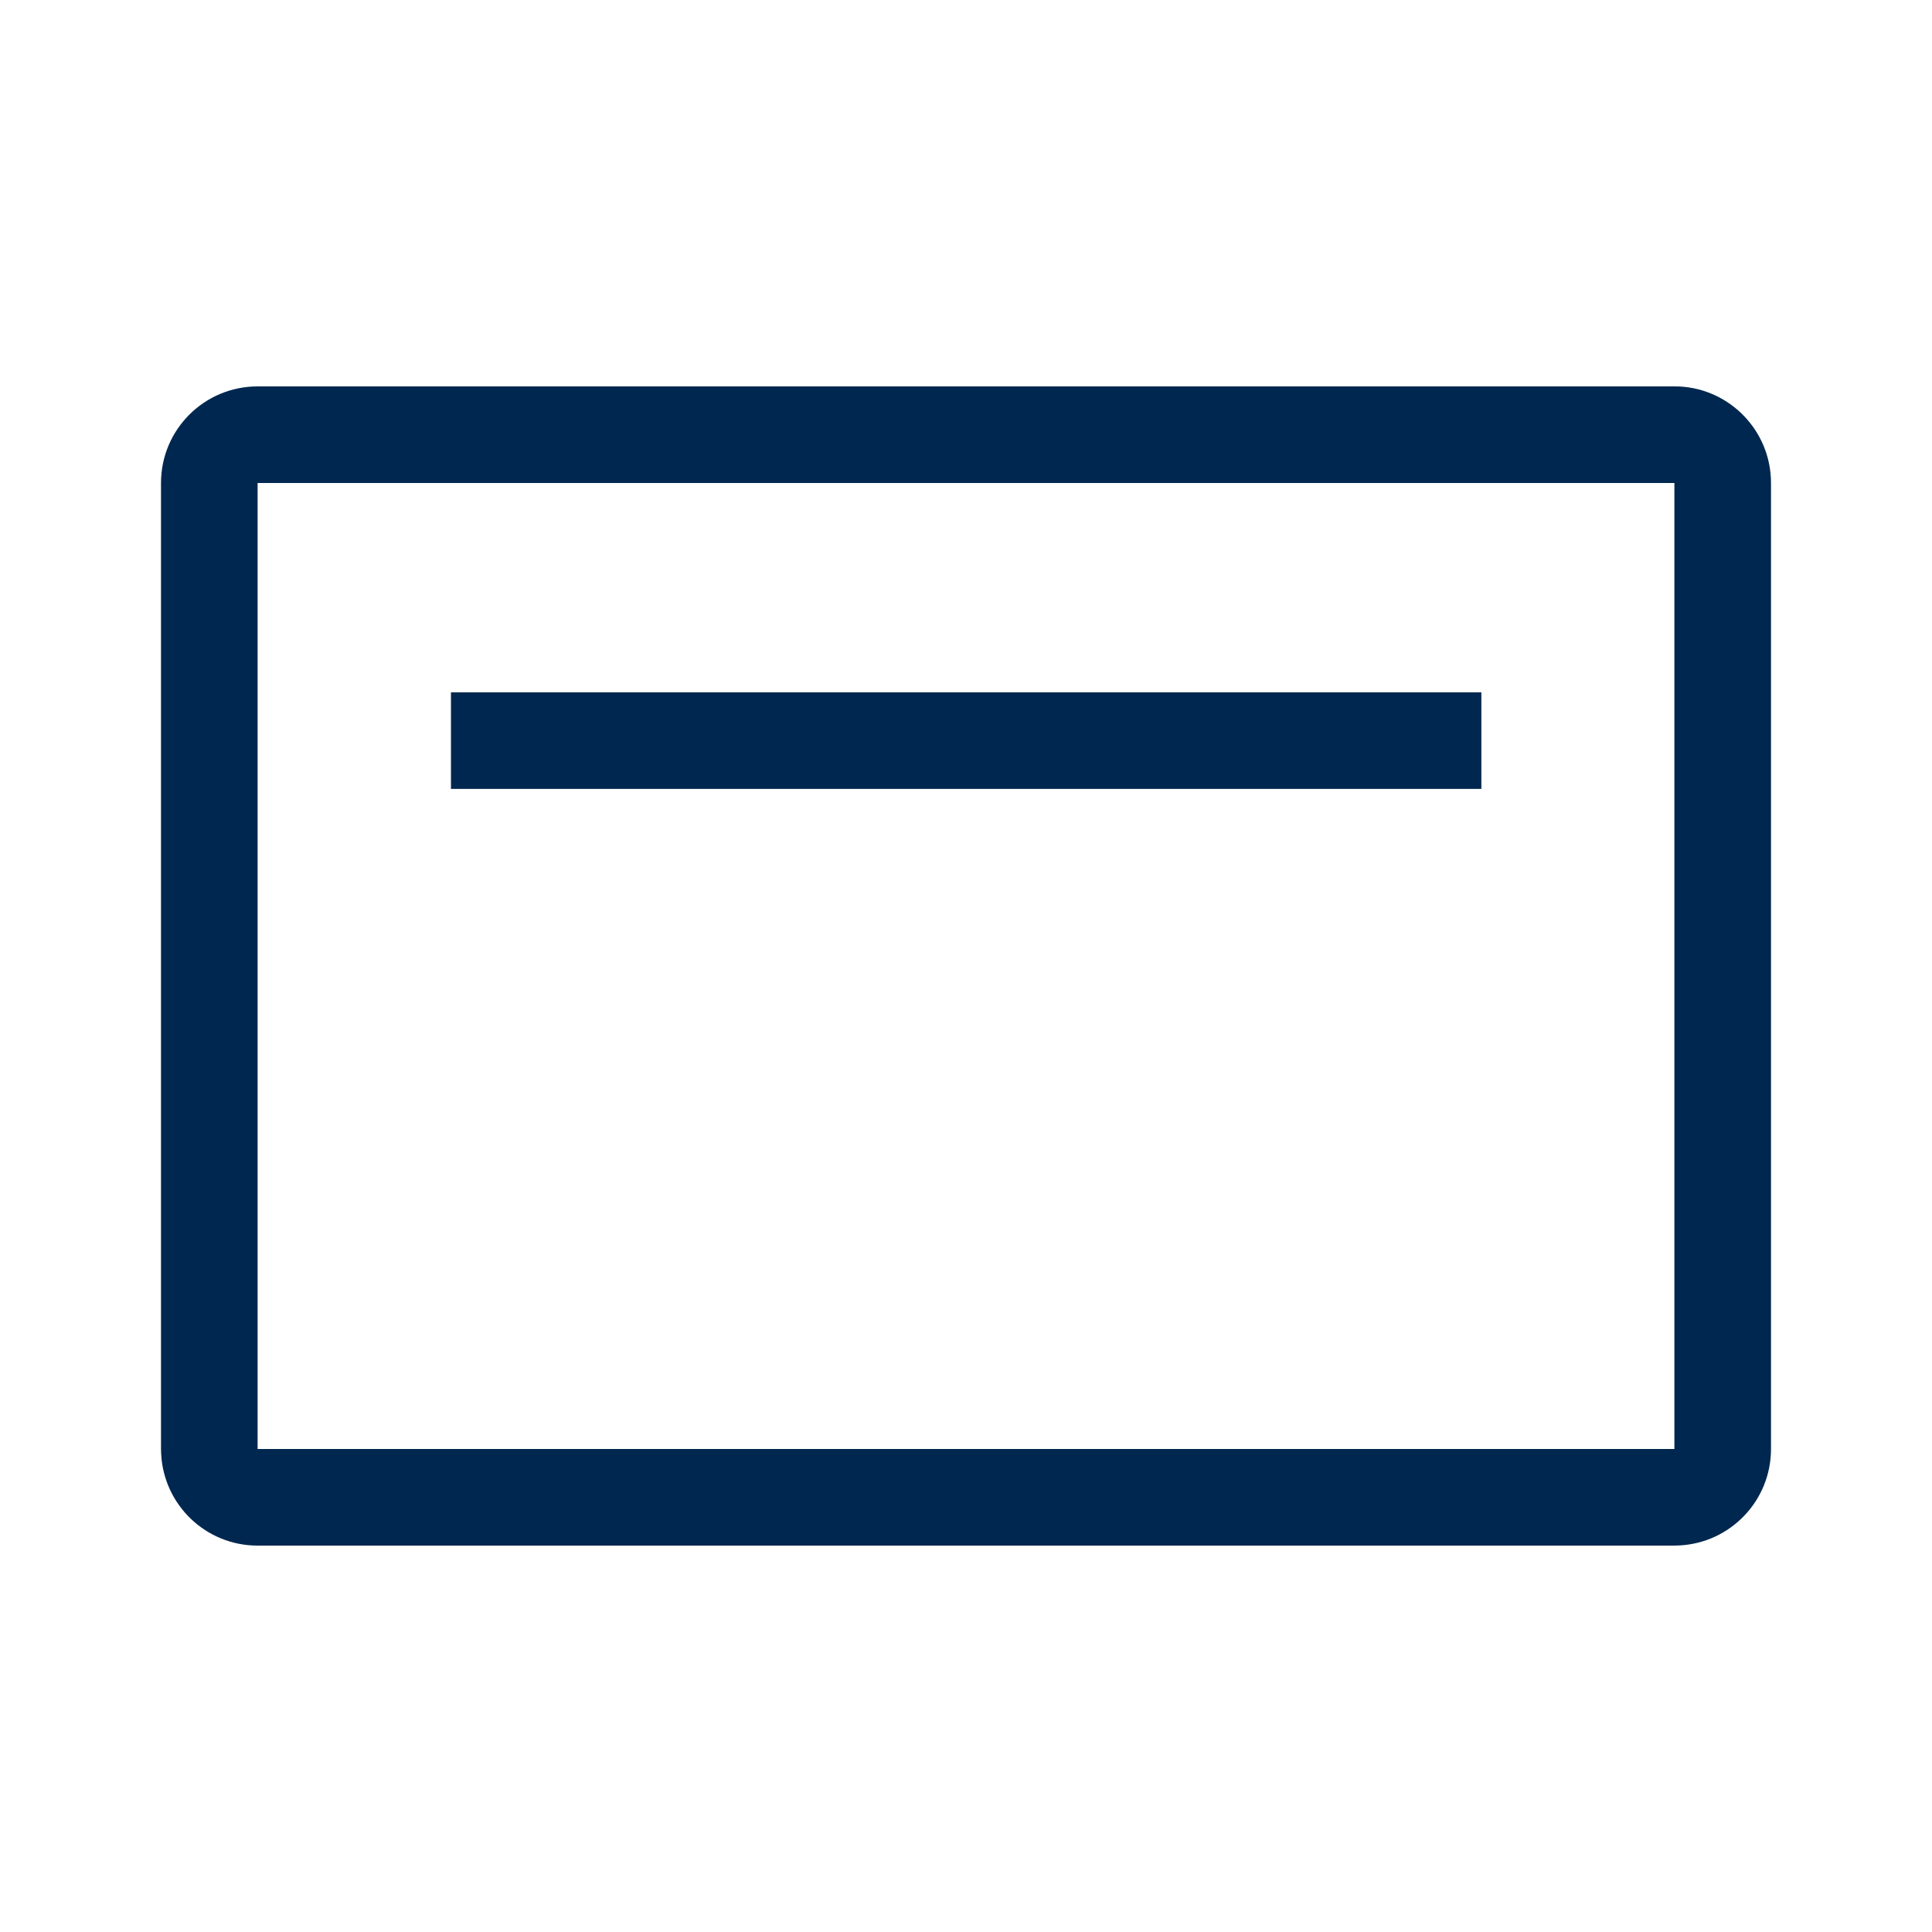
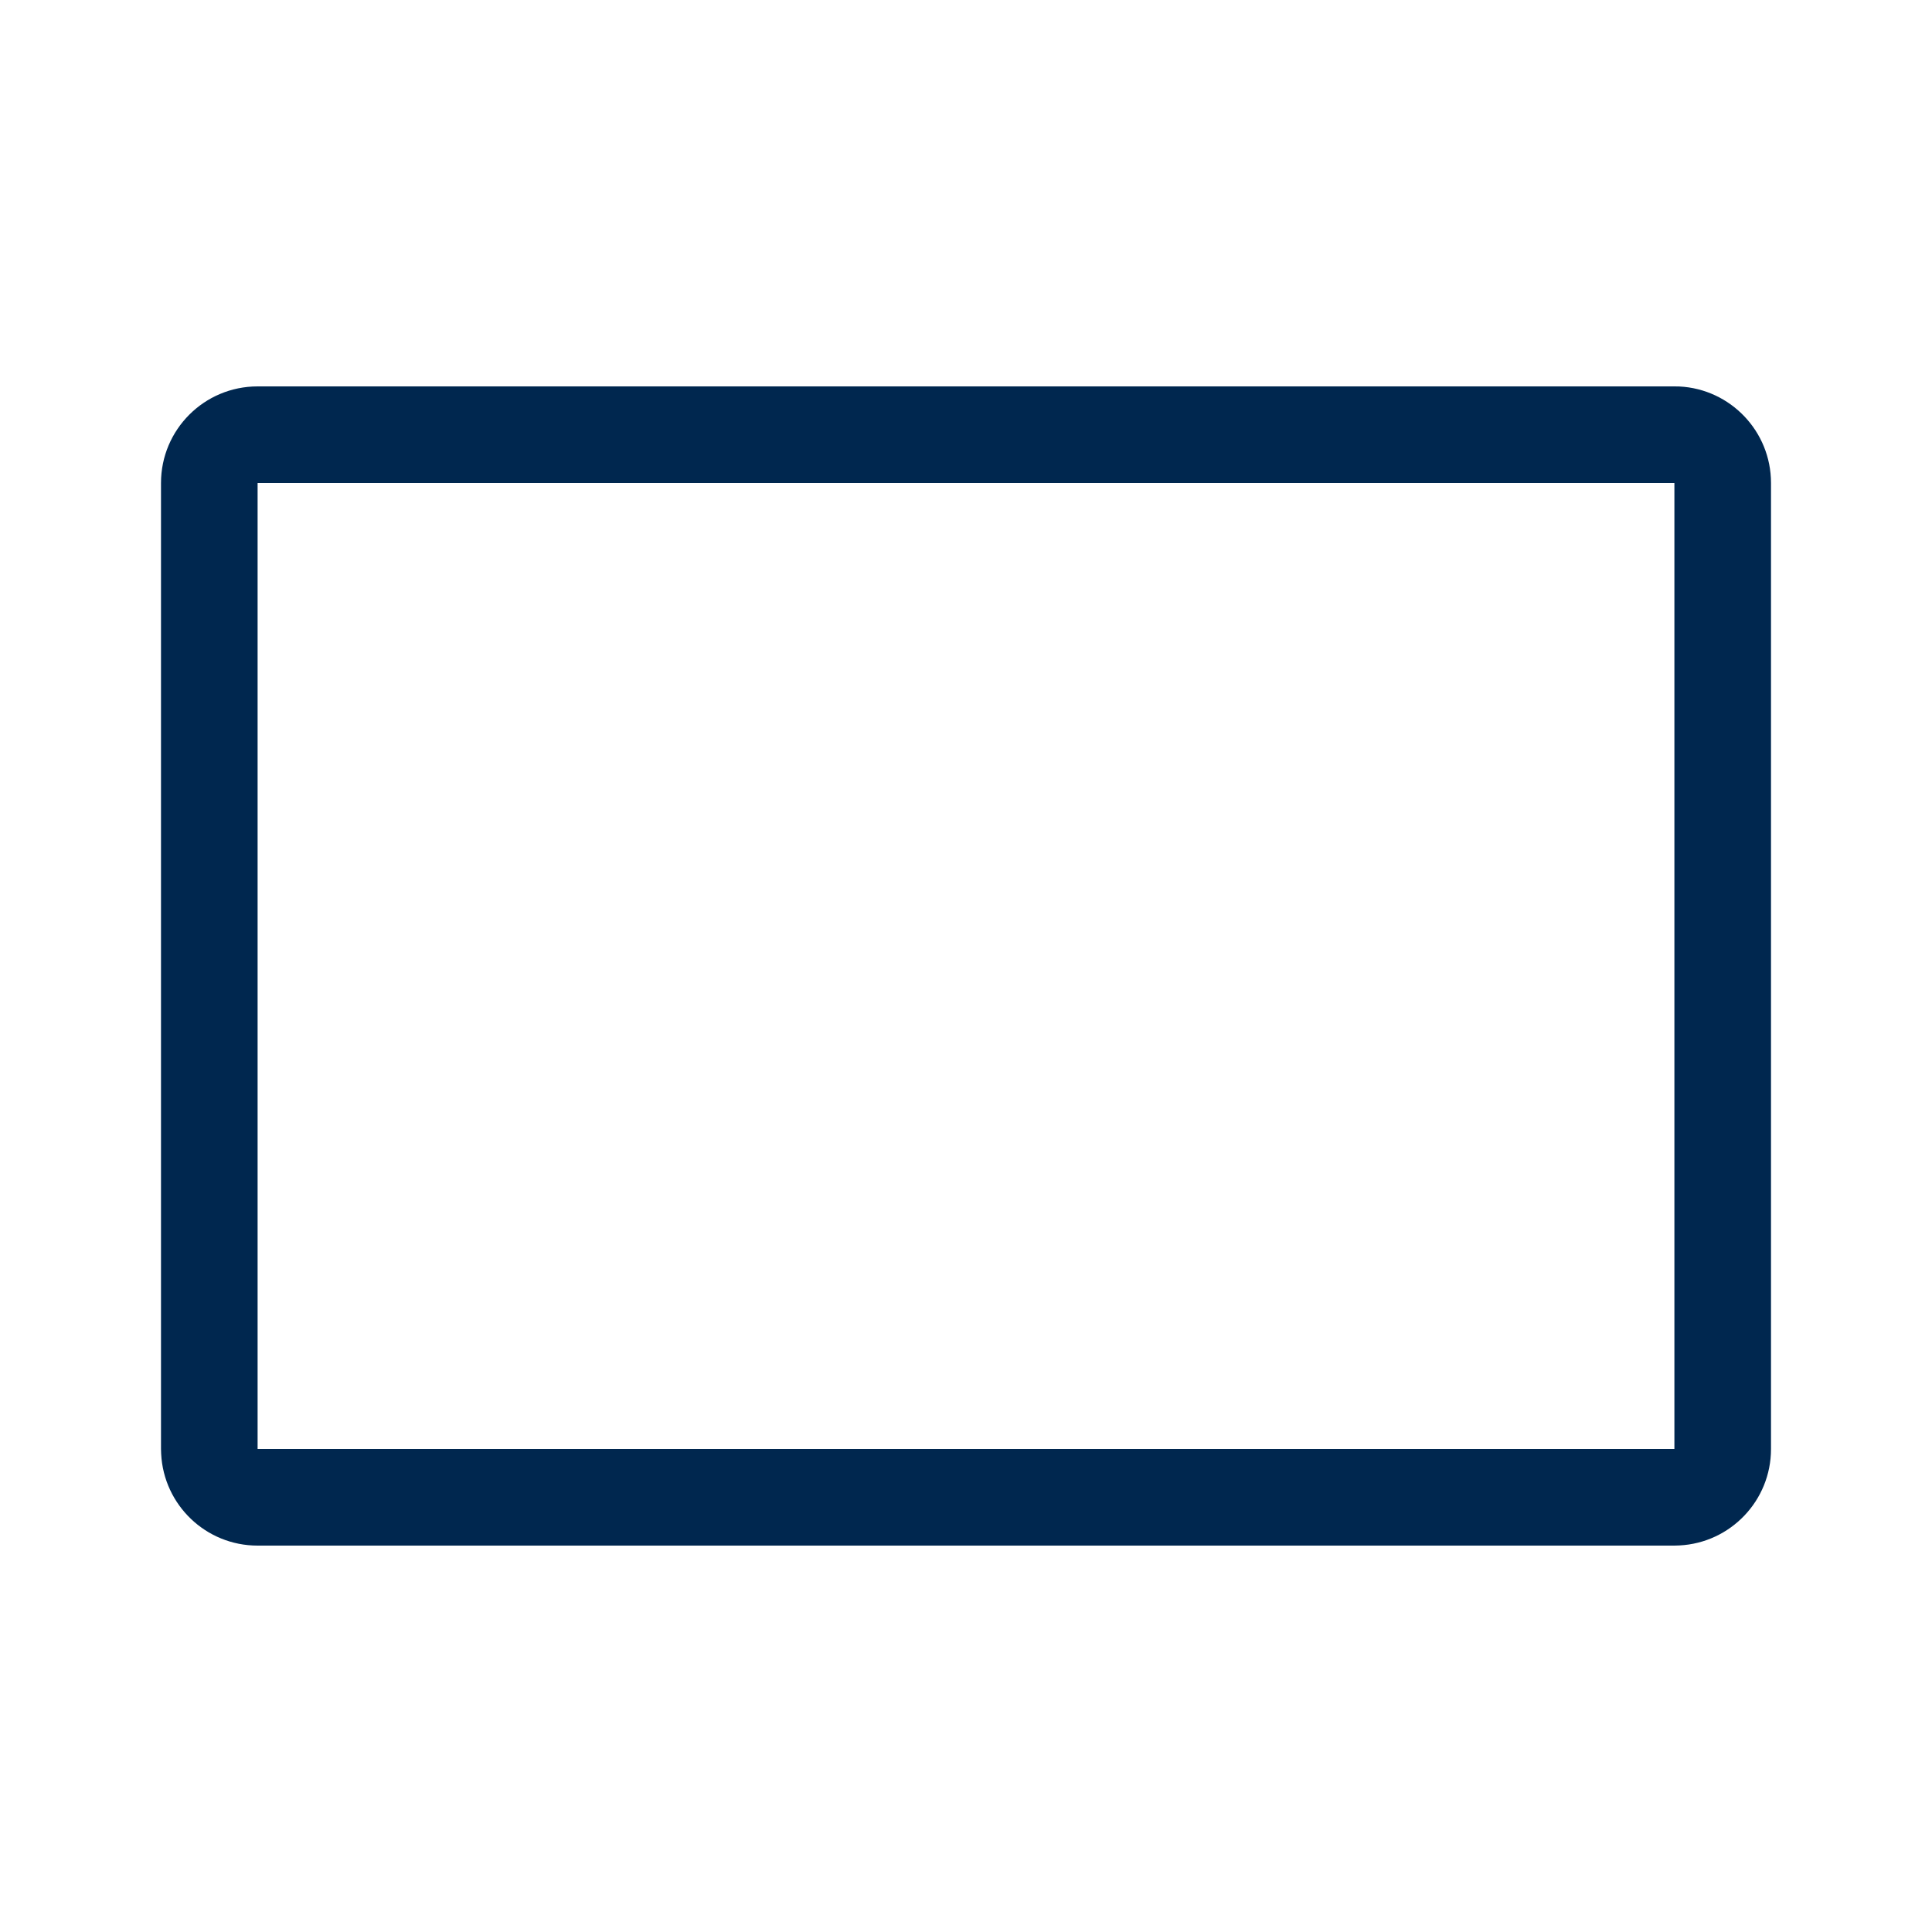
<svg xmlns="http://www.w3.org/2000/svg" width="24" height="24" viewBox="0 0 24 24" fill="none">
  <rect width="24" height="24" fill="white" />
  <path d="M20.8 18V19.2H3.2V18H20.8ZM20.8 6H3.2V19.2C2.558 19.2 2.034 18.696 2.002 18.061L2 18V6C2 5.337 2.537 4.8 3.2 4.8H20.8L20.862 4.801C21.496 4.833 22 5.358 22 6V18C22 18.642 21.496 19.166 20.862 19.198L20.8 19.2V6Z" fill="#00274F" />
-   <path d="M18.402 8.6L18.402 9.8L5.602 9.8L5.602 8.6L18.402 8.6Z" fill="#00274F" />
</svg>